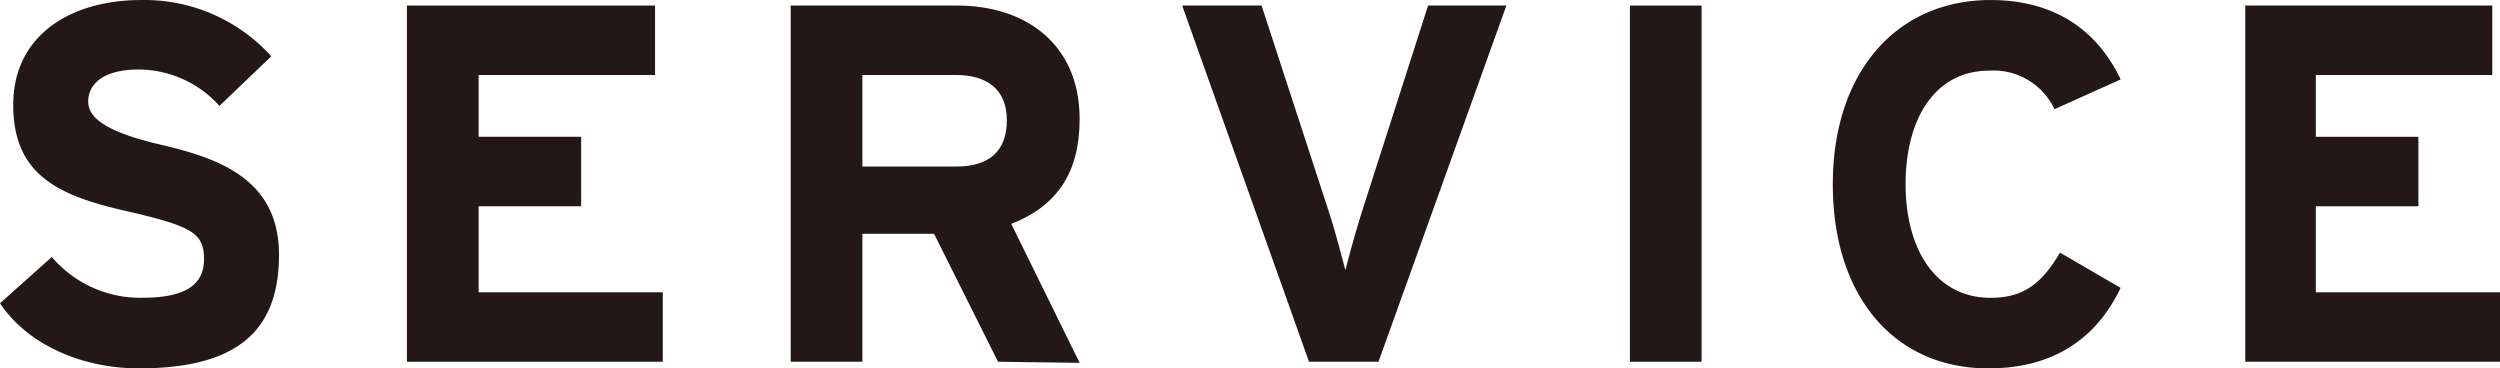
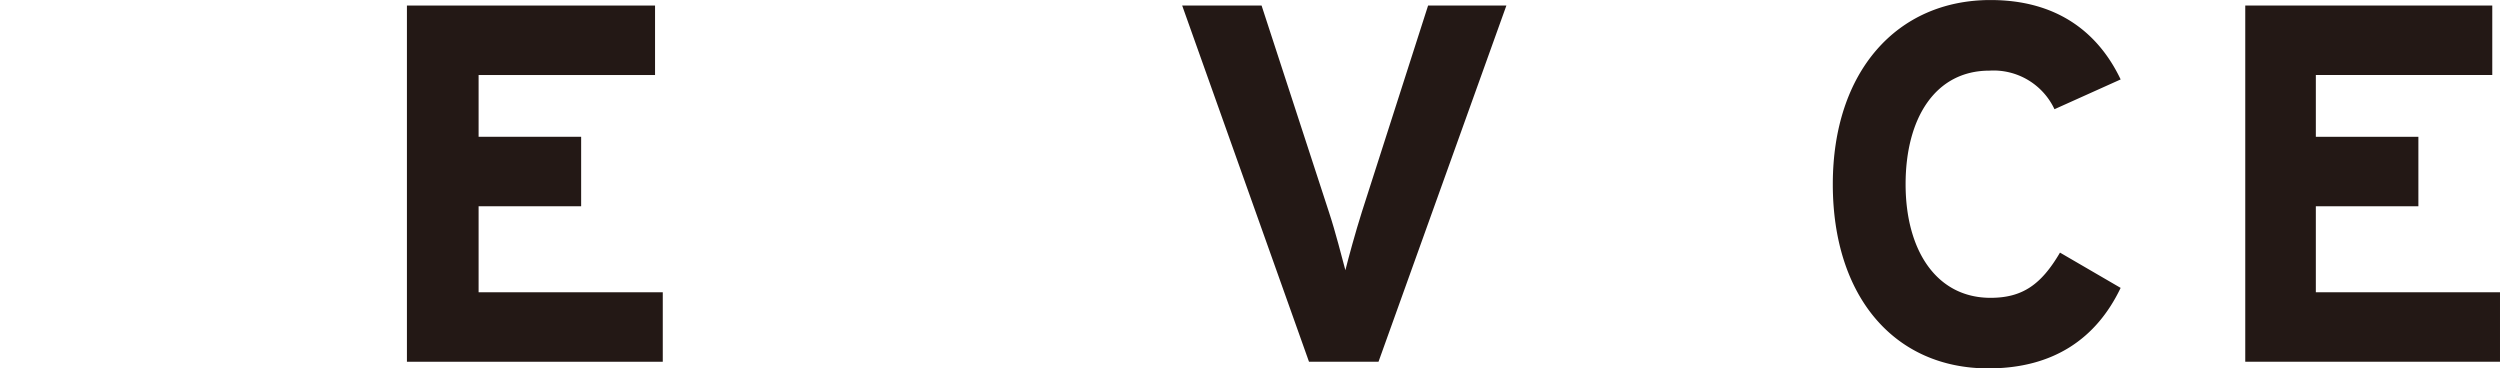
<svg xmlns="http://www.w3.org/2000/svg" width="285.239" height="42.028" viewBox="0 0 285.239 42.028">
  <defs>
    <style>.a{fill:#231815;}</style>
  </defs>
  <g transform="translate(142.62 21.014)">
    <g transform="translate(-142.62 -21.014)">
-       <path class="a" d="M15.854,42.025C9.059,42.025,3.02,39.131,0,34.6l5.914-5.285a13.211,13.211,0,0,0,10.317,4.655c4.781,0,7.046-1.384,7.046-4.4s-1.384-3.775-9.059-5.536S1.51,19.881,1.51,11.954,8.053,0,16.105,0A19.5,19.5,0,0,1,30.952,6.418L25.039,12.08a12.456,12.456,0,0,0-9.185-4.152c-4.4,0-5.788,1.887-5.788,3.649s1.762,3.4,8.178,4.907,13.589,3.775,13.589,12.582S26.926,42.025,15.854,42.025Z" transform="translate(0 0.003)" />
      <path class="a" d="M36.9,41.141V.5H65.21V8.427H45.078v7.046h11.7V23.4h-11.7v9.814H66.091v7.927Z" transform="translate(9.528 0.133)" />
-       <path class="a" d="M95.355,41.141l-7.3-14.6H79.878v14.6H71.7V.5h19c7.675,0,13.966,4.278,13.966,12.96,0,6.165-2.642,9.94-7.8,11.953l7.8,15.854ZM90.573,8.427H79.878V18.87H90.573c3.775,0,5.788-1.762,5.788-5.285S94.1,8.427,90.573,8.427Z" transform="translate(18.515 0.133)" />
      <path class="a" d="M129.6,41.141H121.67L107.2.5h9.059l7.675,23.529c.755,2.265,1.51,5.285,1.887,6.669.377-1.51,1.132-4.278,1.887-6.669L135.258.5h8.933Z" transform="translate(27.681 0.133)" />
-       <path class="a" d="M147.8,41.141V.5h8.178V41.141Z" transform="translate(38.165 0.133)" />
      <path class="a" d="M191.49,12.456a7.675,7.675,0,0,0-7.424-4.4c-6.165,0-9.562,5.41-9.562,12.96s3.523,12.96,9.688,12.96c3.649,0,5.788-1.51,7.927-5.159l6.92,4.026c-2.768,5.788-7.675,9.185-15.1,9.185-10.695,0-17.741-8.178-17.741-21.012S173.5,0,184.193,0c7.675,0,12.331,3.775,14.847,9.059Z" transform="translate(42.917 0.004)" />
      <path class="a" d="M203.6,41.141V.5h28.184V8.427H211.653v7.046h11.7V23.4h-11.7v9.814h21.012v7.927Z" transform="translate(52.574 0.133)" />
    </g>
  </g>
</svg>